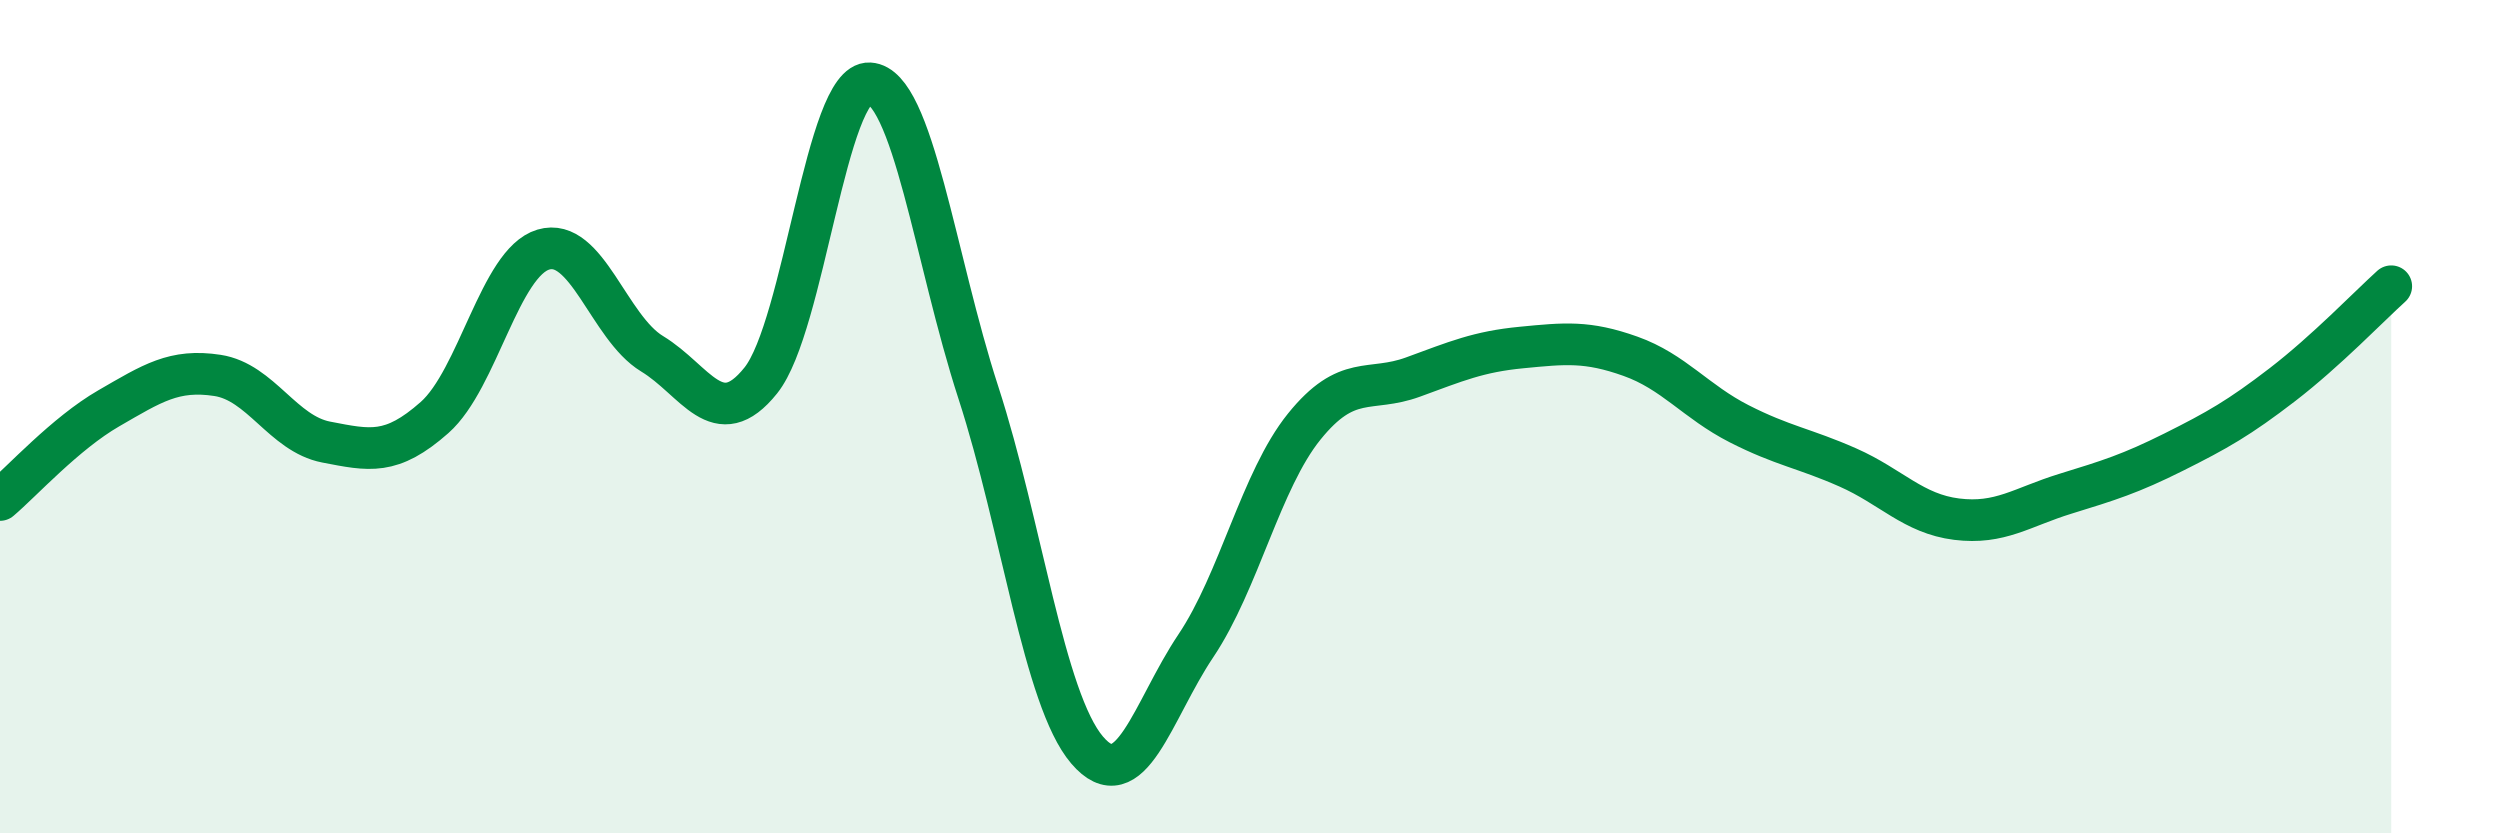
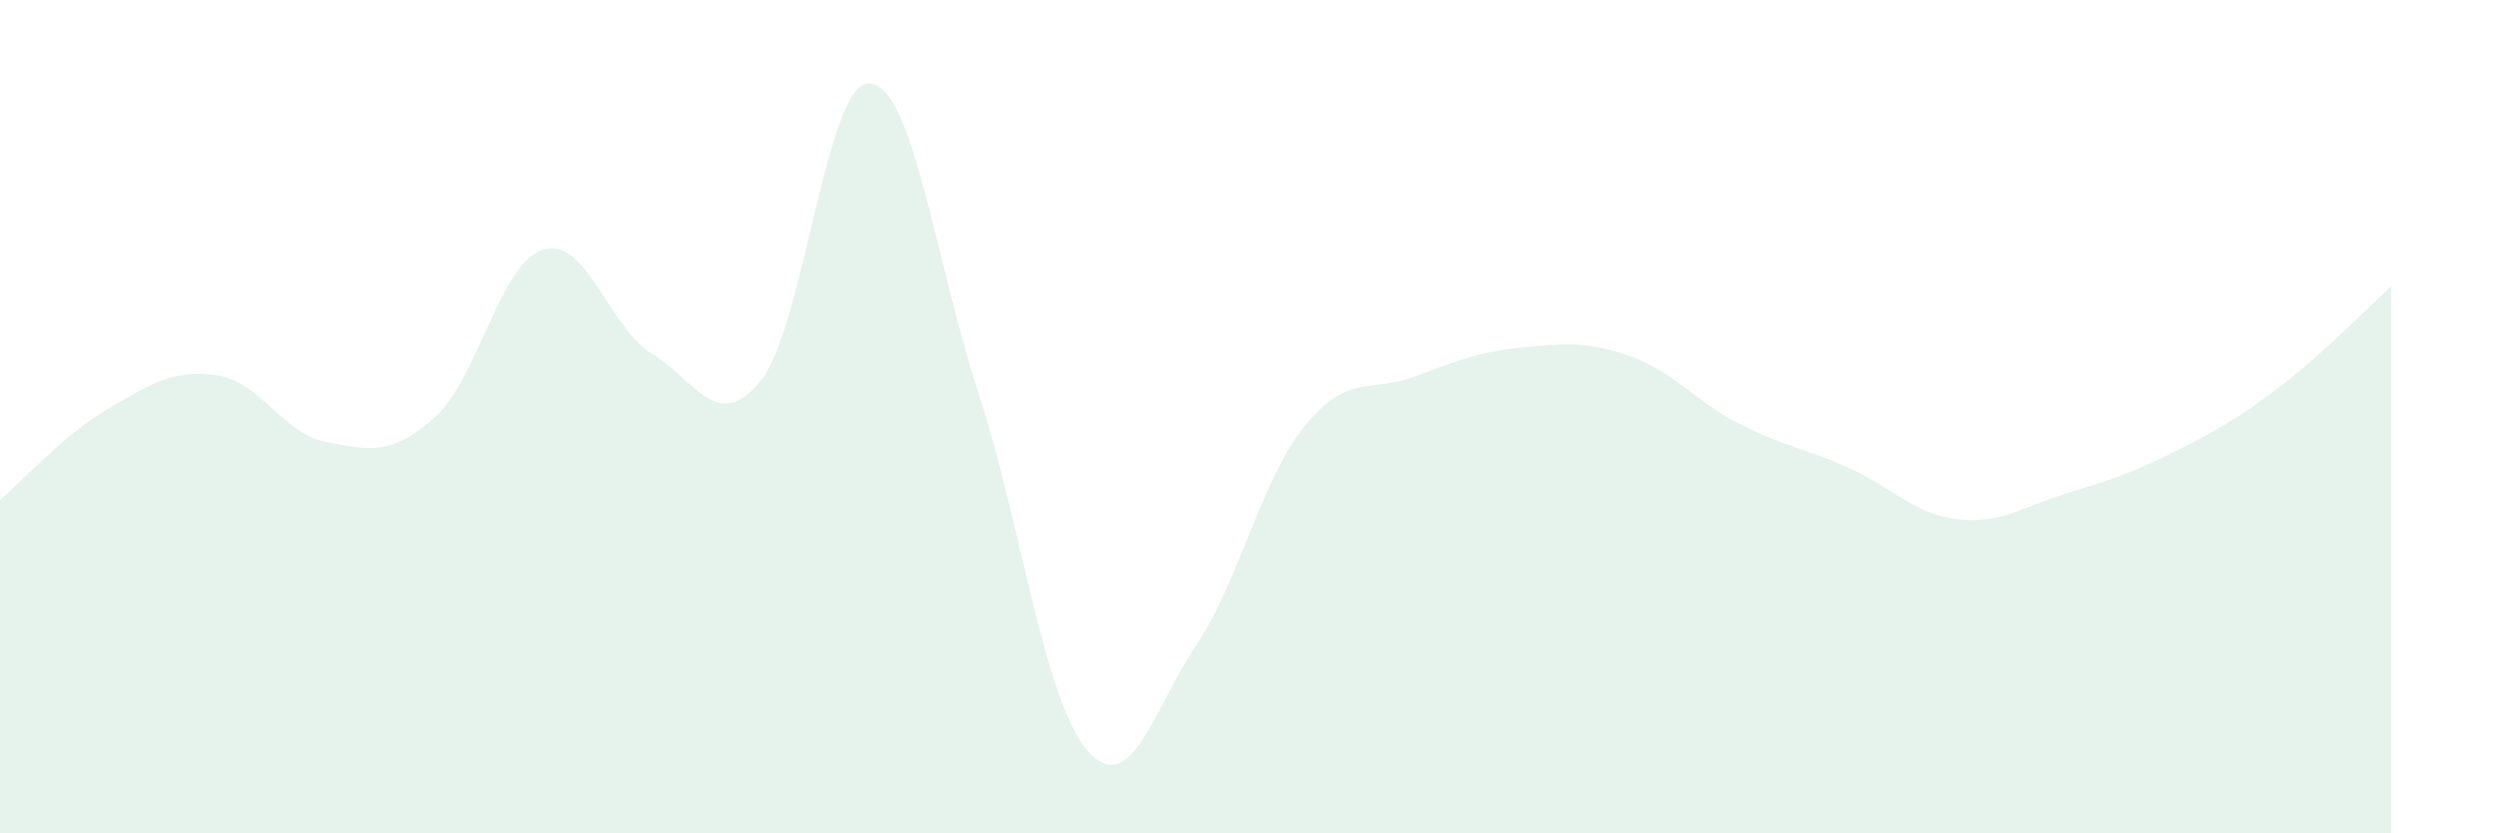
<svg xmlns="http://www.w3.org/2000/svg" width="60" height="20" viewBox="0 0 60 20">
  <path d="M 0,12 C 0.52,11.56 1.57,10.4 2.61,9.8 C 3.65,9.2 4.18,8.85 5.22,9.01 C 6.26,9.17 6.79,10.41 7.83,10.61 C 8.87,10.81 9.39,10.94 10.43,10.02 C 11.47,9.1 12,6.3 13.04,5.99 C 14.08,5.68 14.61,7.86 15.65,8.49 C 16.69,9.12 17.22,10.43 18.26,9.13 C 19.3,7.83 19.83,1.94 20.87,2 C 21.91,2.06 22.44,6.22 23.48,9.42 C 24.52,12.62 25.05,16.78 26.09,18 C 27.13,19.22 27.66,17.05 28.7,15.5 C 29.74,13.95 30.26,11.53 31.3,10.24 C 32.34,8.95 32.87,9.43 33.91,9.05 C 34.95,8.67 35.48,8.44 36.52,8.34 C 37.56,8.24 38.09,8.18 39.13,8.55 C 40.17,8.92 40.7,9.64 41.74,10.17 C 42.78,10.7 43.31,10.76 44.35,11.22 C 45.39,11.68 45.92,12.33 46.96,12.46 C 48,12.59 48.53,12.17 49.57,11.85 C 50.61,11.53 51.13,11.37 52.17,10.85 C 53.21,10.33 53.74,10.03 54.78,9.23 C 55.82,8.43 56.87,7.34 57.39,6.87L57.39 20L0 20Z" fill="#008740" opacity="0.1" stroke-linecap="round" stroke-linejoin="round" />
-   <path d="M 0,12 C 0.52,11.56 1.57,10.4 2.61,9.8 C 3.65,9.2 4.18,8.85 5.22,9.01 C 6.26,9.17 6.79,10.41 7.83,10.61 C 8.87,10.81 9.39,10.94 10.43,10.02 C 11.47,9.1 12,6.3 13.04,5.99 C 14.08,5.68 14.61,7.86 15.65,8.49 C 16.69,9.12 17.22,10.43 18.26,9.13 C 19.3,7.83 19.83,1.94 20.87,2 C 21.91,2.06 22.44,6.22 23.48,9.42 C 24.52,12.62 25.05,16.78 26.09,18 C 27.13,19.22 27.66,17.05 28.7,15.5 C 29.74,13.95 30.26,11.53 31.3,10.24 C 32.34,8.95 32.87,9.43 33.91,9.05 C 34.95,8.67 35.48,8.44 36.52,8.34 C 37.56,8.24 38.09,8.18 39.13,8.55 C 40.17,8.92 40.7,9.64 41.74,10.17 C 42.78,10.7 43.31,10.76 44.35,11.22 C 45.39,11.68 45.92,12.33 46.96,12.46 C 48,12.59 48.53,12.17 49.57,11.85 C 50.61,11.53 51.13,11.37 52.17,10.85 C 53.21,10.33 53.74,10.03 54.78,9.23 C 55.82,8.43 56.87,7.34 57.39,6.87" stroke="#008740" stroke-width="1" fill="none" stroke-linecap="round" stroke-linejoin="round" />
</svg>